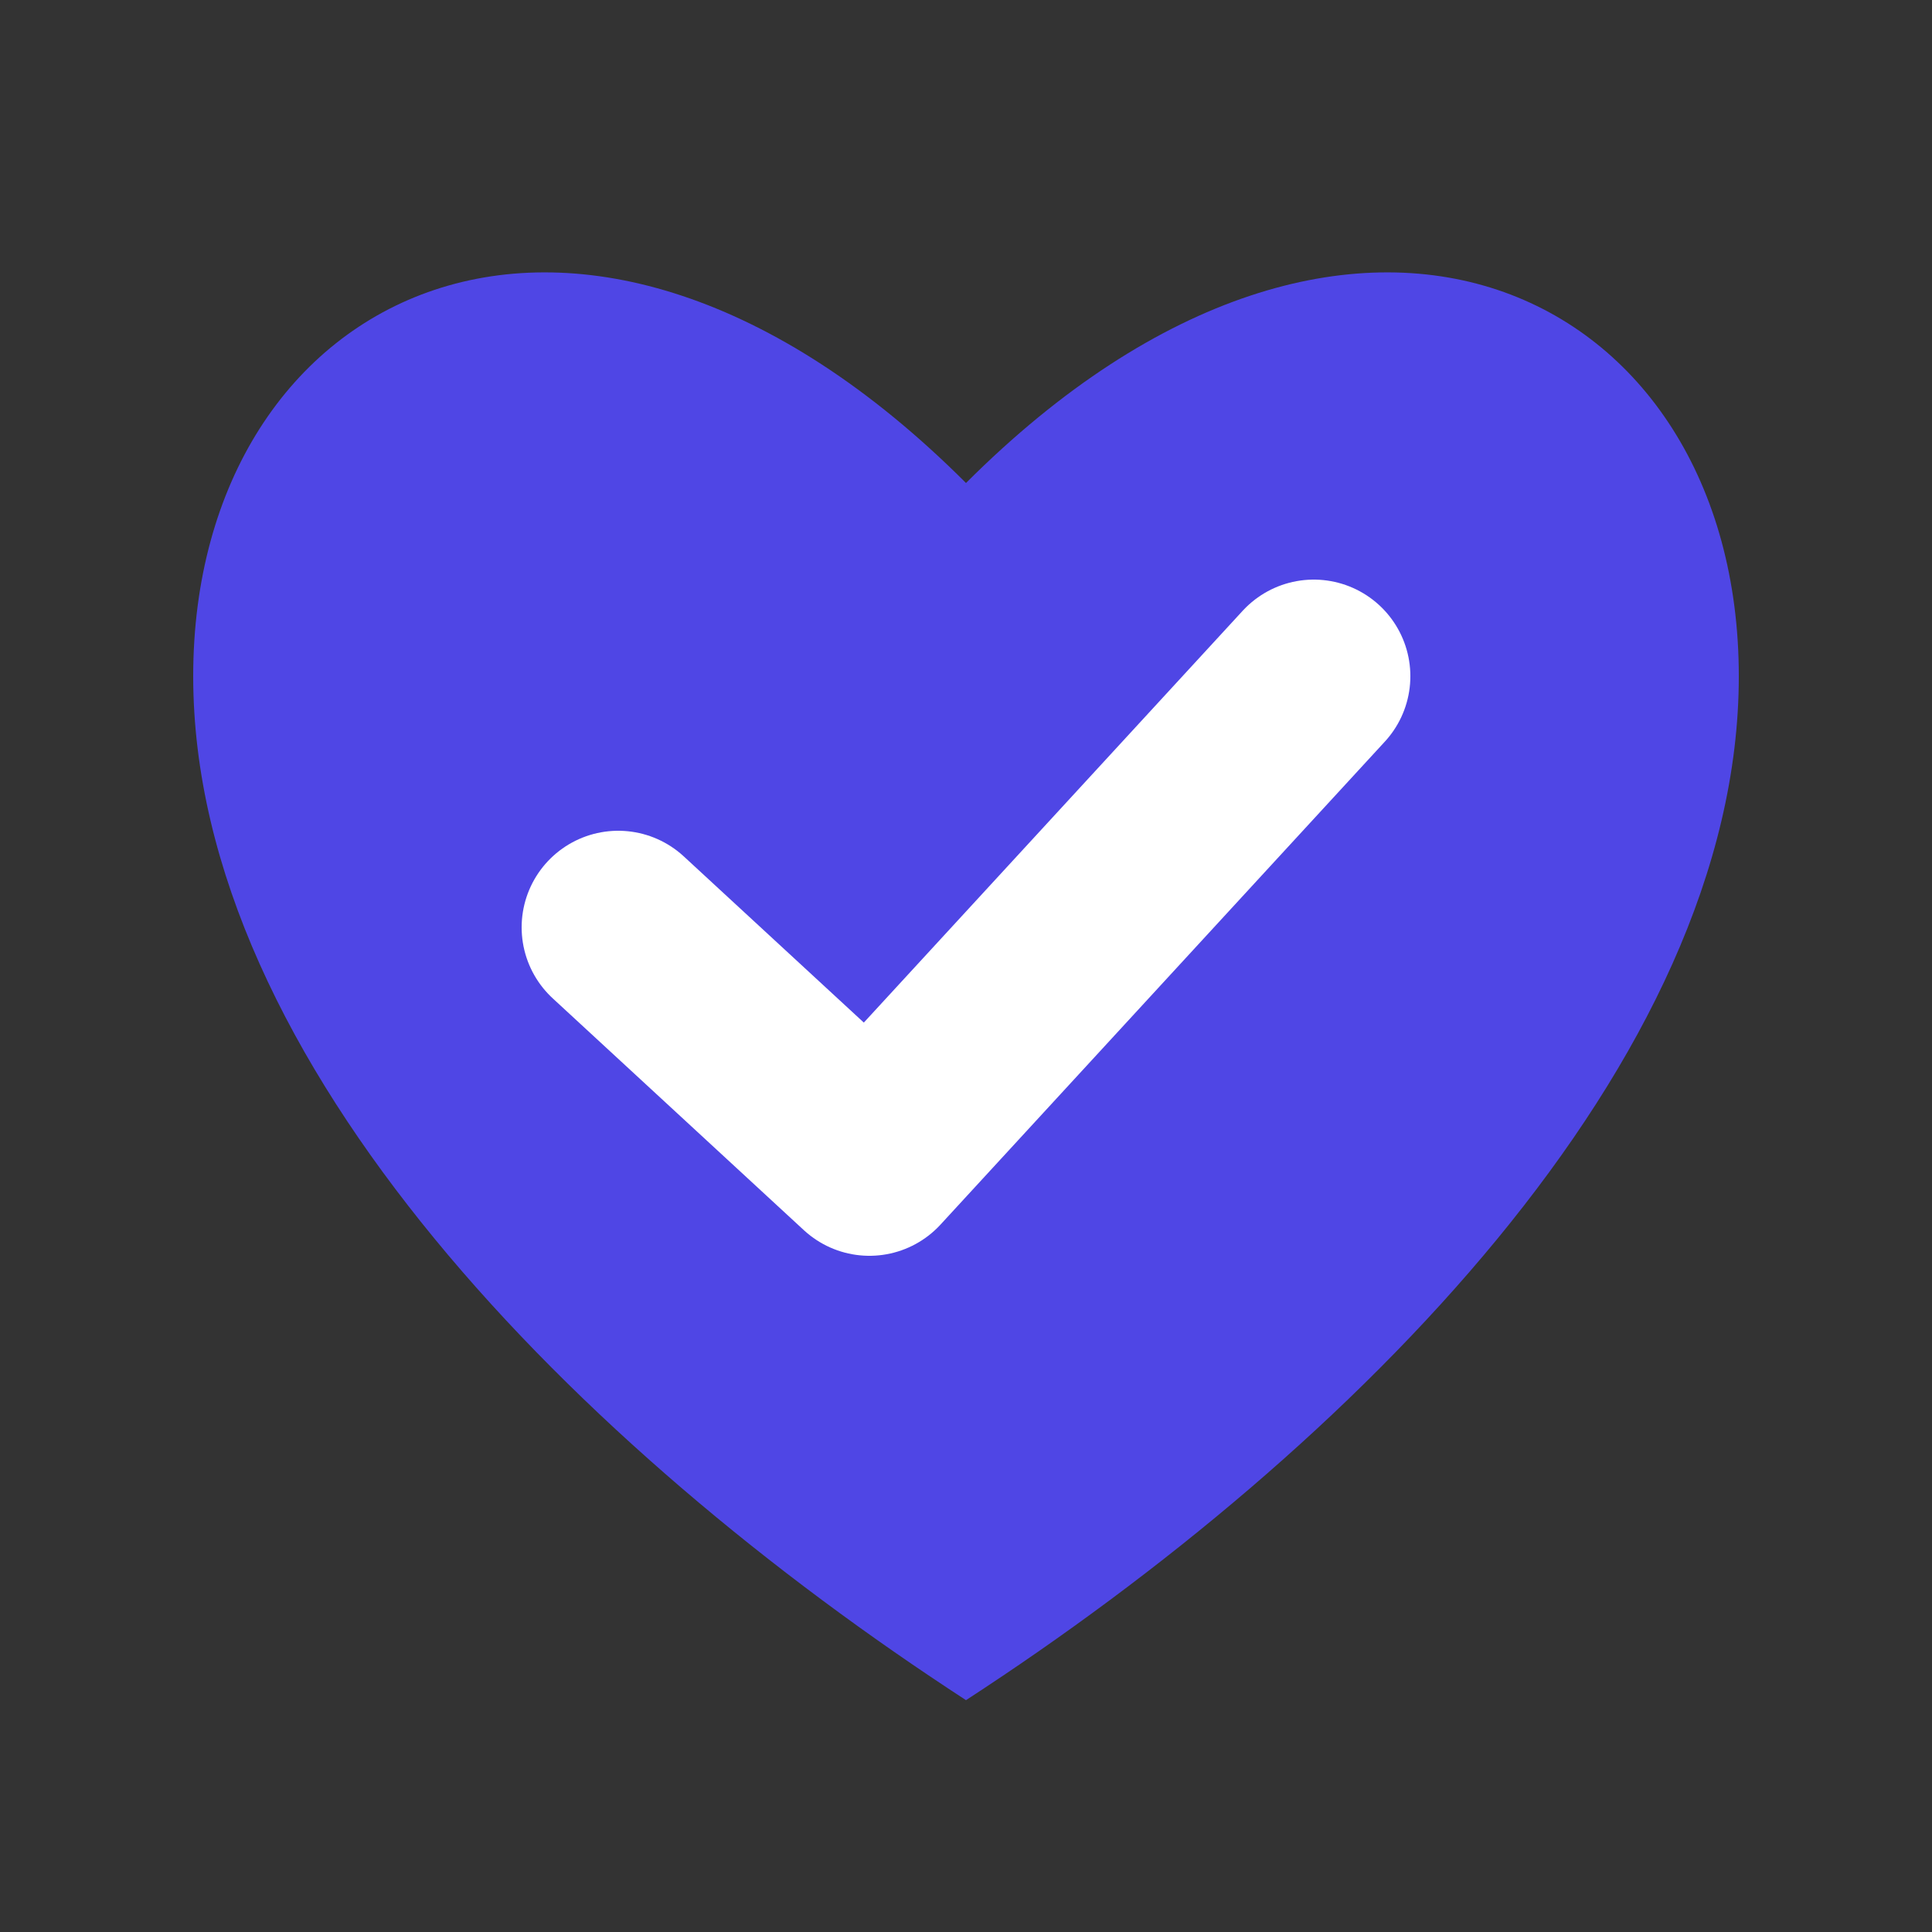
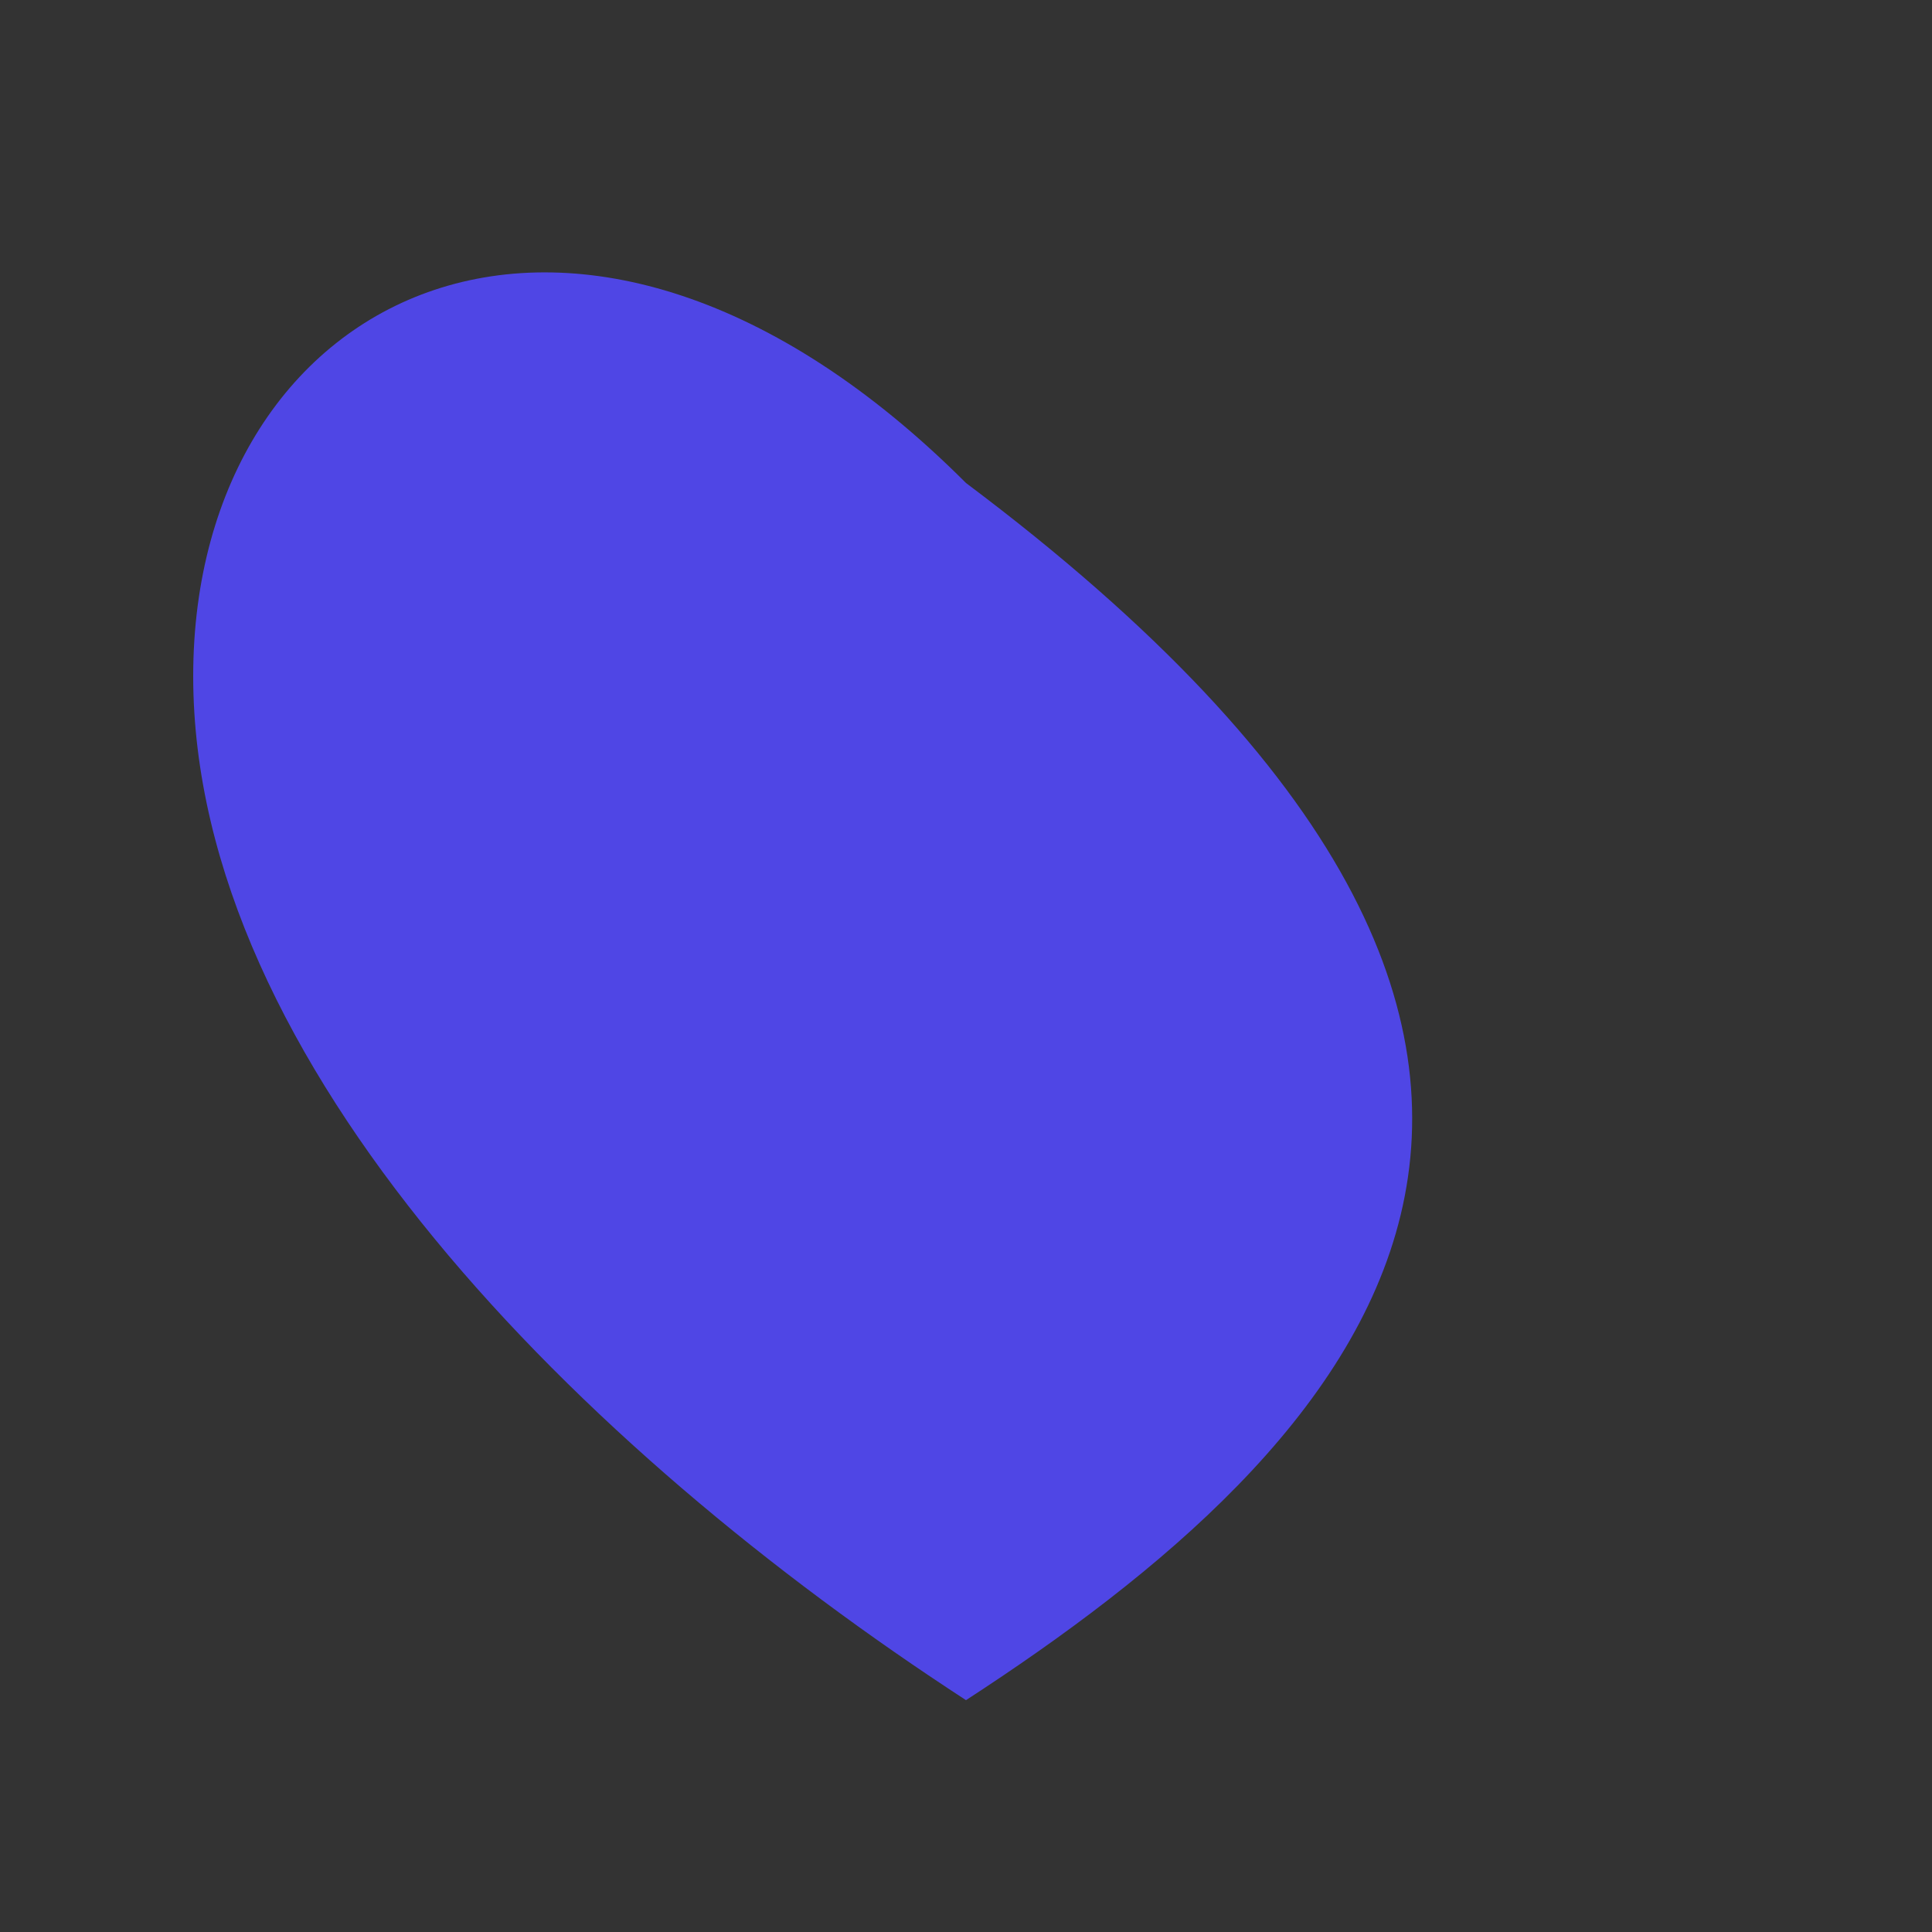
<svg xmlns="http://www.w3.org/2000/svg" width="100" height="100" viewBox="0 0 100 100" fill="none">
  <rect x="0" y="0" width="100" height="100" fill="#333333" stroke="none" />
-   <path d="M50 88 C30 75, 10 55, 10 35 C10 15, 30 5, 50 25 C70 5, 90 15, 90 35 C90 55, 70 75, 50 88 Z" fill="#4f46e5" />
-   <path d="M32 48 L45 60 L68 35" stroke="white" stroke-width="10" stroke-linecap="round" stroke-linejoin="round" />
+   <path d="M50 88 C30 75, 10 55, 10 35 C10 15, 30 5, 50 25 C90 55, 70 75, 50 88 Z" fill="#4f46e5" />
</svg>